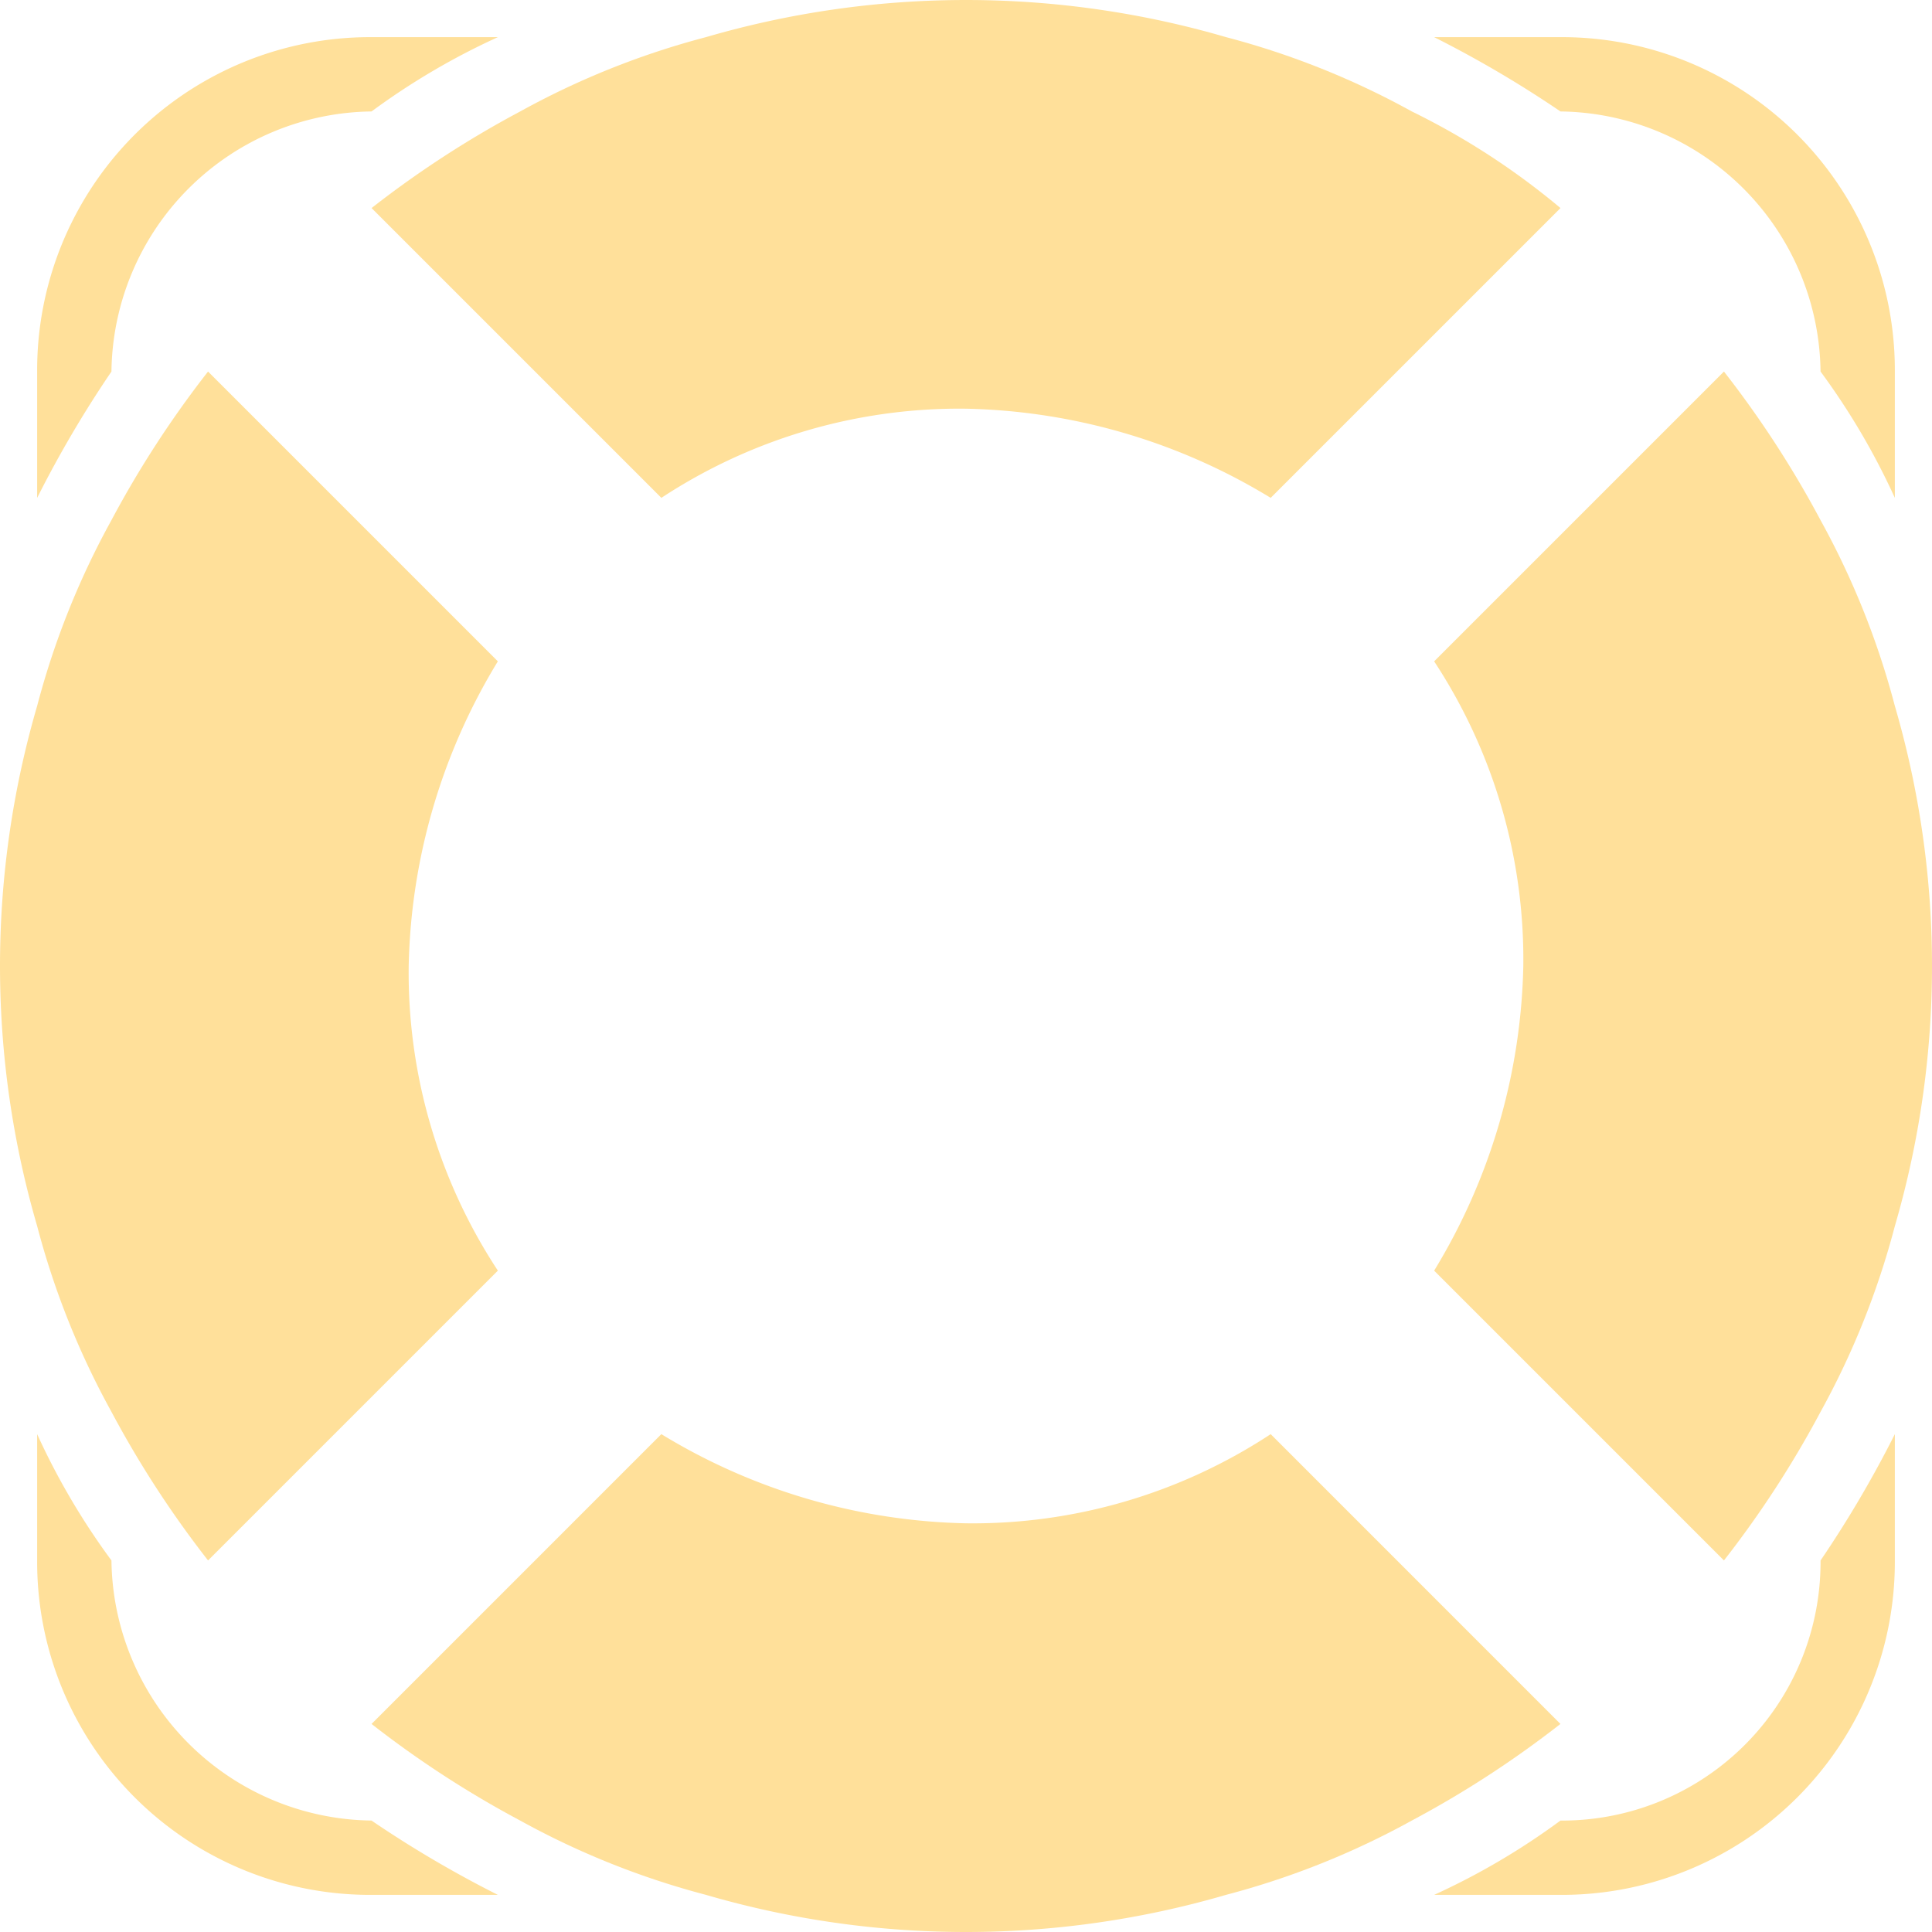
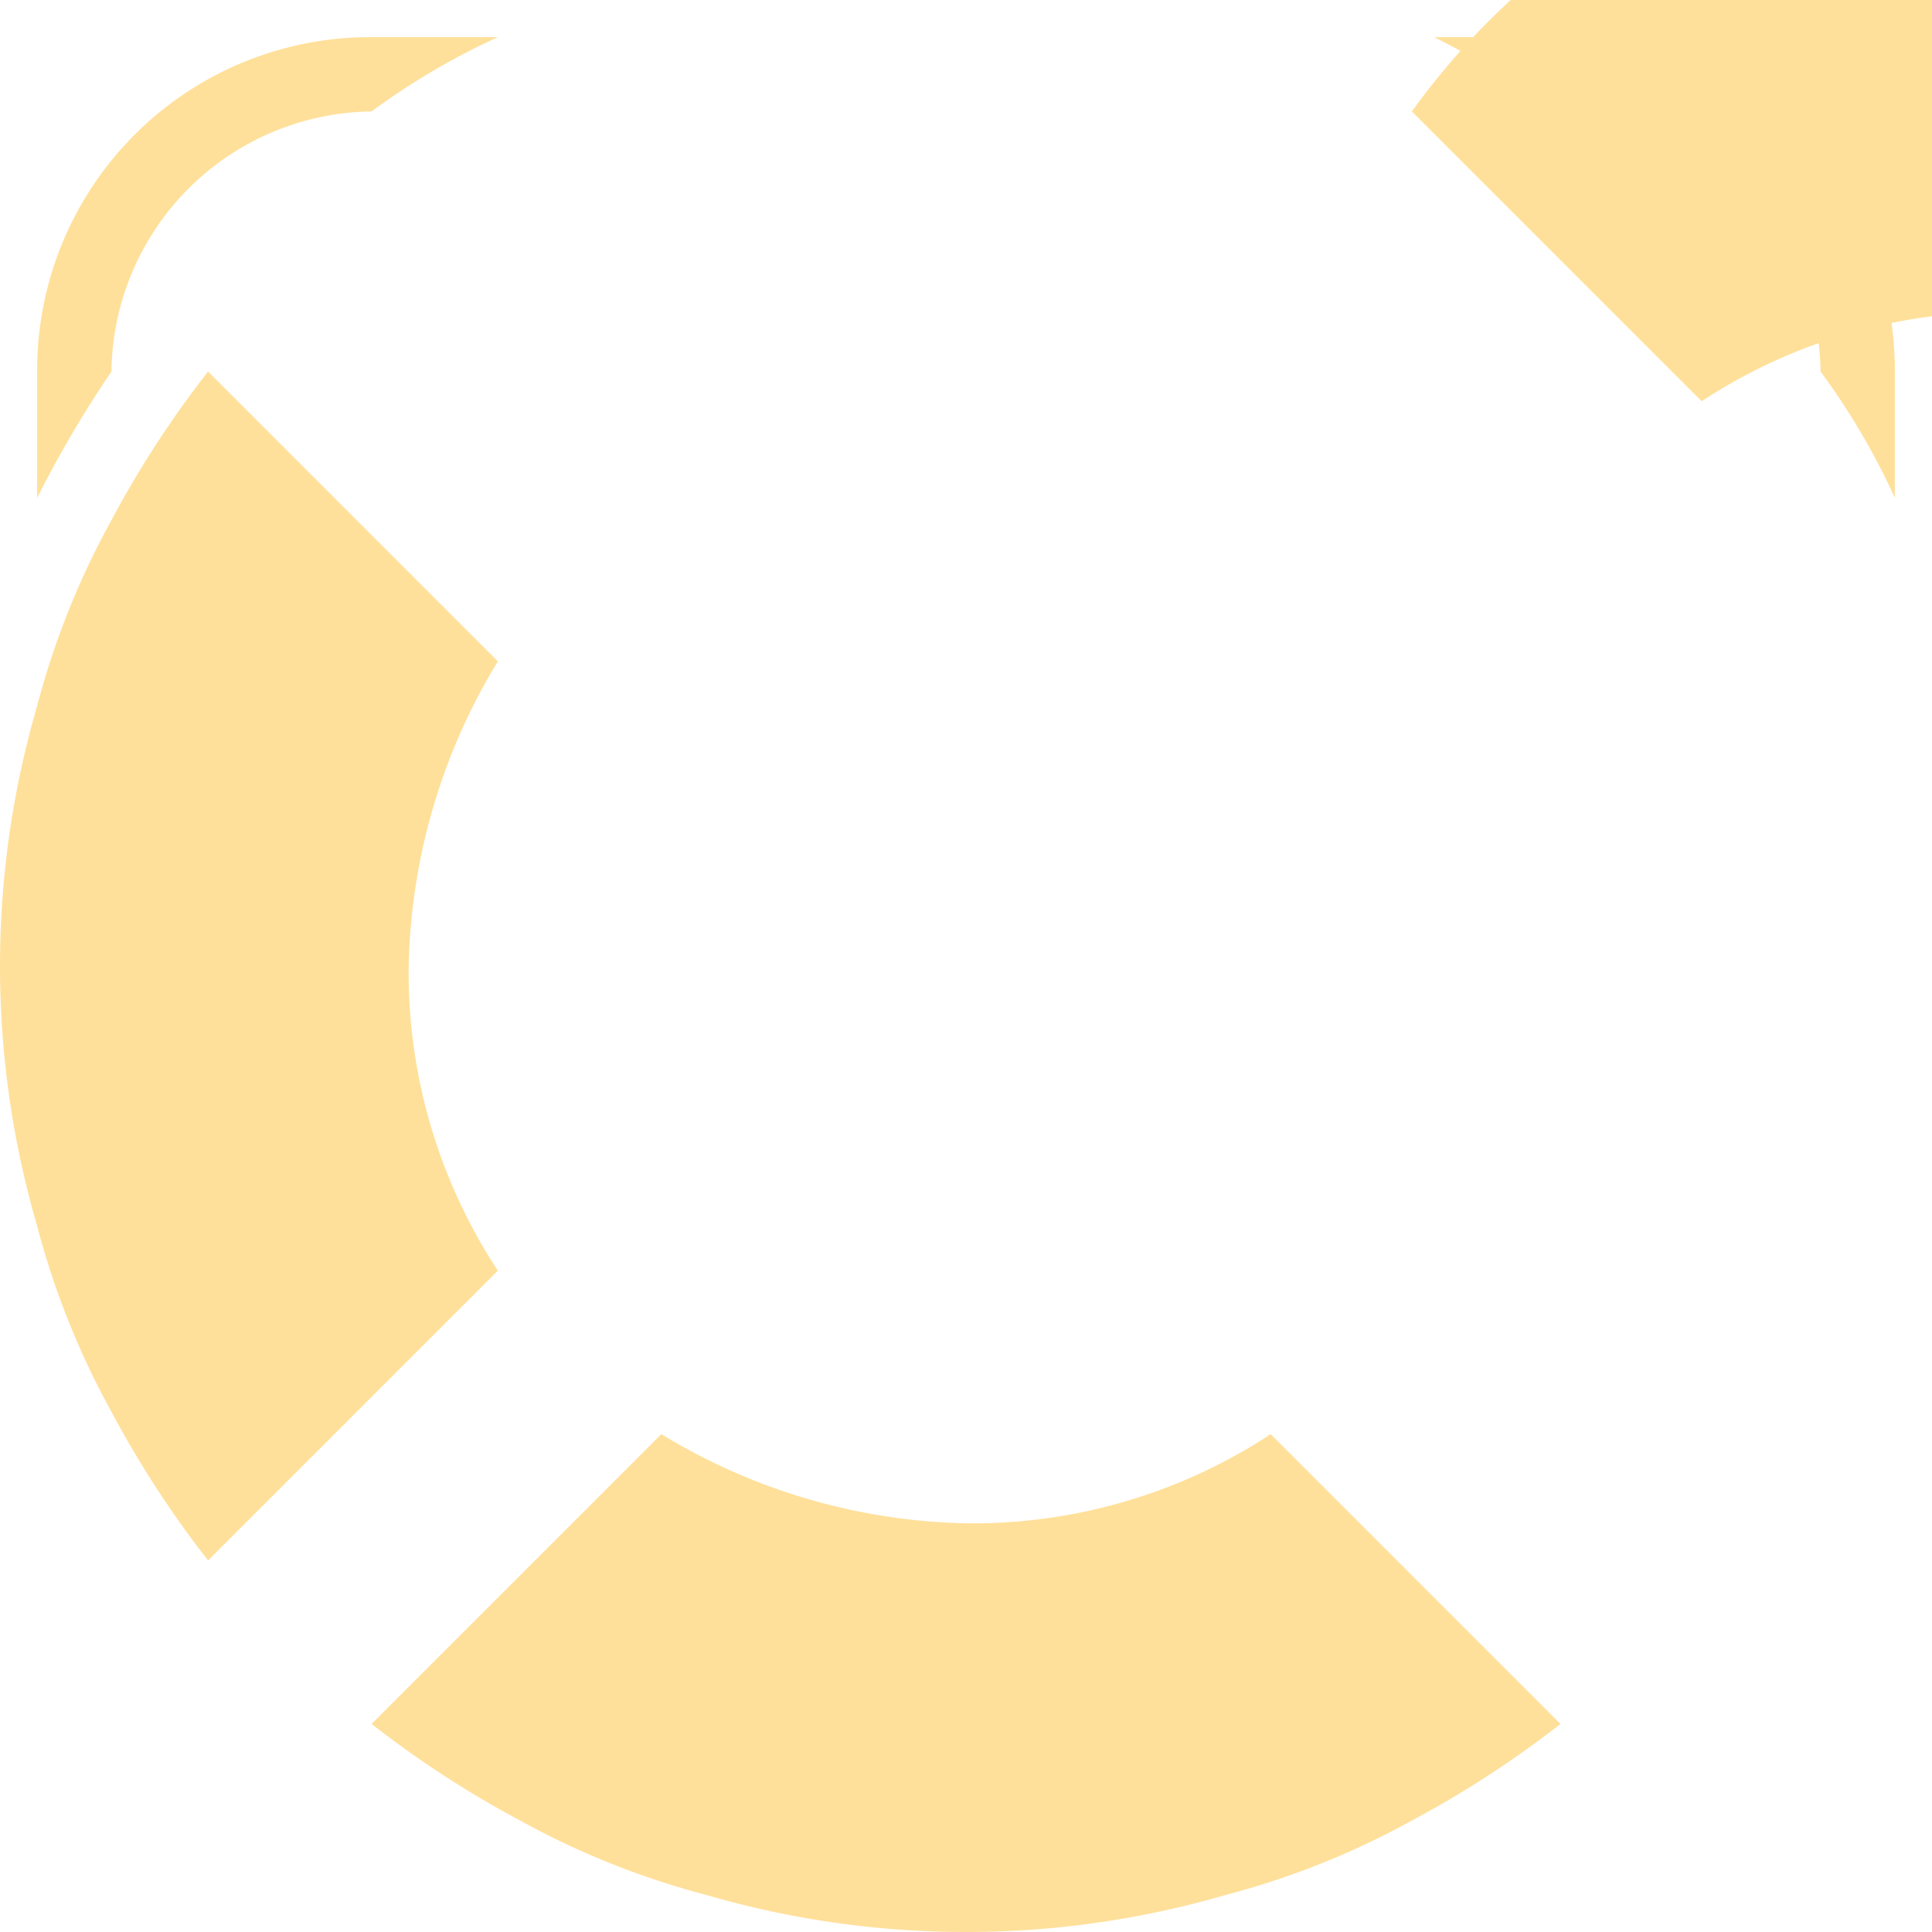
<svg xmlns="http://www.w3.org/2000/svg" viewBox="0 0 74 74">
  <defs>
    <style>
      .cls-1 {
        fill: #ffe09a;
      }
    </style>
  </defs>
  <g id="Groupe_33" data-name="Groupe 33" transform="translate(-450 -320)">
    <g id="Groupe_32" data-name="Groupe 32" transform="translate(450 320)">
-       <path id="Tracé_16" data-name="Tracé 16" class="cls-1" d="M486.946,337.808a30.985,30.985,0,0,0-2.846-7.115A39.073,39.073,0,0,0,480.4,325l-11.1,11.1a20.773,20.773,0,0,1,3.415,11.669,23.3,23.3,0,0,1-3.415,11.669l11.1,11.1a39.086,39.086,0,0,0,3.7-5.692,30.986,30.986,0,0,0,2.846-7.115,35.577,35.577,0,0,0,0-19.923Z" transform="translate(-414.369 -310.769)" />
-       <path id="Tracé_17" data-name="Tracé 17" class="cls-1" d="M494.846,324.269a30.988,30.988,0,0,0-7.115-2.846,35.579,35.579,0,0,0-19.923,0,30.986,30.986,0,0,0-7.115,2.846,39.077,39.077,0,0,0-5.692,3.7l11.1,11.1a20.773,20.773,0,0,1,11.669-3.415,23.3,23.3,0,0,1,11.669,3.415l11.1-11.1A28.055,28.055,0,0,0,494.846,324.269Z" transform="translate(-440.769 -320)" />
+       <path id="Tracé_17" data-name="Tracé 17" class="cls-1" d="M494.846,324.269l11.1,11.1a20.773,20.773,0,0,1,11.669-3.415,23.3,23.3,0,0,1,11.669,3.415l11.1-11.1A28.055,28.055,0,0,0,494.846,324.269Z" transform="translate(-440.769 -320)" />
      <path id="Tracé_18" data-name="Tracé 18" class="cls-1" d="M489.439,339.3a20.774,20.774,0,0,1-11.669,3.415A23.3,23.3,0,0,1,466.1,339.3L455,350.4a39.087,39.087,0,0,0,5.692,3.7,30.991,30.991,0,0,0,7.115,2.846,35.576,35.576,0,0,0,19.923,0,30.993,30.993,0,0,0,7.115-2.846,39.087,39.087,0,0,0,5.692-3.7Z" transform="translate(-440.769 -284.369)" />
      <path id="Tracé_19" data-name="Tracé 19" class="cls-1" d="M469.069,336.1l-11.1-11.1a39.082,39.082,0,0,0-3.7,5.692,30.989,30.989,0,0,0-2.846,7.115,35.577,35.577,0,0,0,0,19.923,30.99,30.99,0,0,0,2.846,7.115,39.1,39.1,0,0,0,3.7,5.692l11.1-11.1a20.773,20.773,0,0,1-3.415-11.669A23.3,23.3,0,0,1,469.069,336.1Z" transform="translate(-450 -310.769)" />
-       <path id="Tracé_20" data-name="Tracé 20" class="cls-1" d="M484.1,344.139h0a9.9,9.9,0,0,1-9.962,9.962h0a27.027,27.027,0,0,1-4.839,2.846h4.839a12.754,12.754,0,0,0,12.808-12.808V339.3A42.85,42.85,0,0,1,484.1,344.139Z" transform="translate(-414.369 -284.369)" />
-       <path id="Tracé_21" data-name="Tracé 21" class="cls-1" d="M463.308,354.1a10.084,10.084,0,0,1-9.962-9.962h0A27.028,27.028,0,0,1,450.5,339.3v4.839a12.754,12.754,0,0,0,12.808,12.808h4.839a42.849,42.849,0,0,1-4.839-2.846Z" transform="translate(-449.077 -284.369)" />
      <path id="Tracé_22" data-name="Tracé 22" class="cls-1" d="M453.346,333.308a10.084,10.084,0,0,1,9.962-9.962h0a27.022,27.022,0,0,1,4.839-2.846h-4.839A12.754,12.754,0,0,0,450.5,333.308v4.839a42.835,42.835,0,0,1,2.846-4.839Z" transform="translate(-449.077 -319.077)" />
      <path id="Tracé_23" data-name="Tracé 23" class="cls-1" d="M474.138,323.346a10.084,10.084,0,0,1,9.962,9.962h0a27.021,27.021,0,0,1,2.846,4.839v-4.839A12.754,12.754,0,0,0,474.138,320.5H469.3a42.834,42.834,0,0,1,4.839,2.846Z" transform="translate(-414.369 -319.077)" />
    </g>
  </g>
</svg>